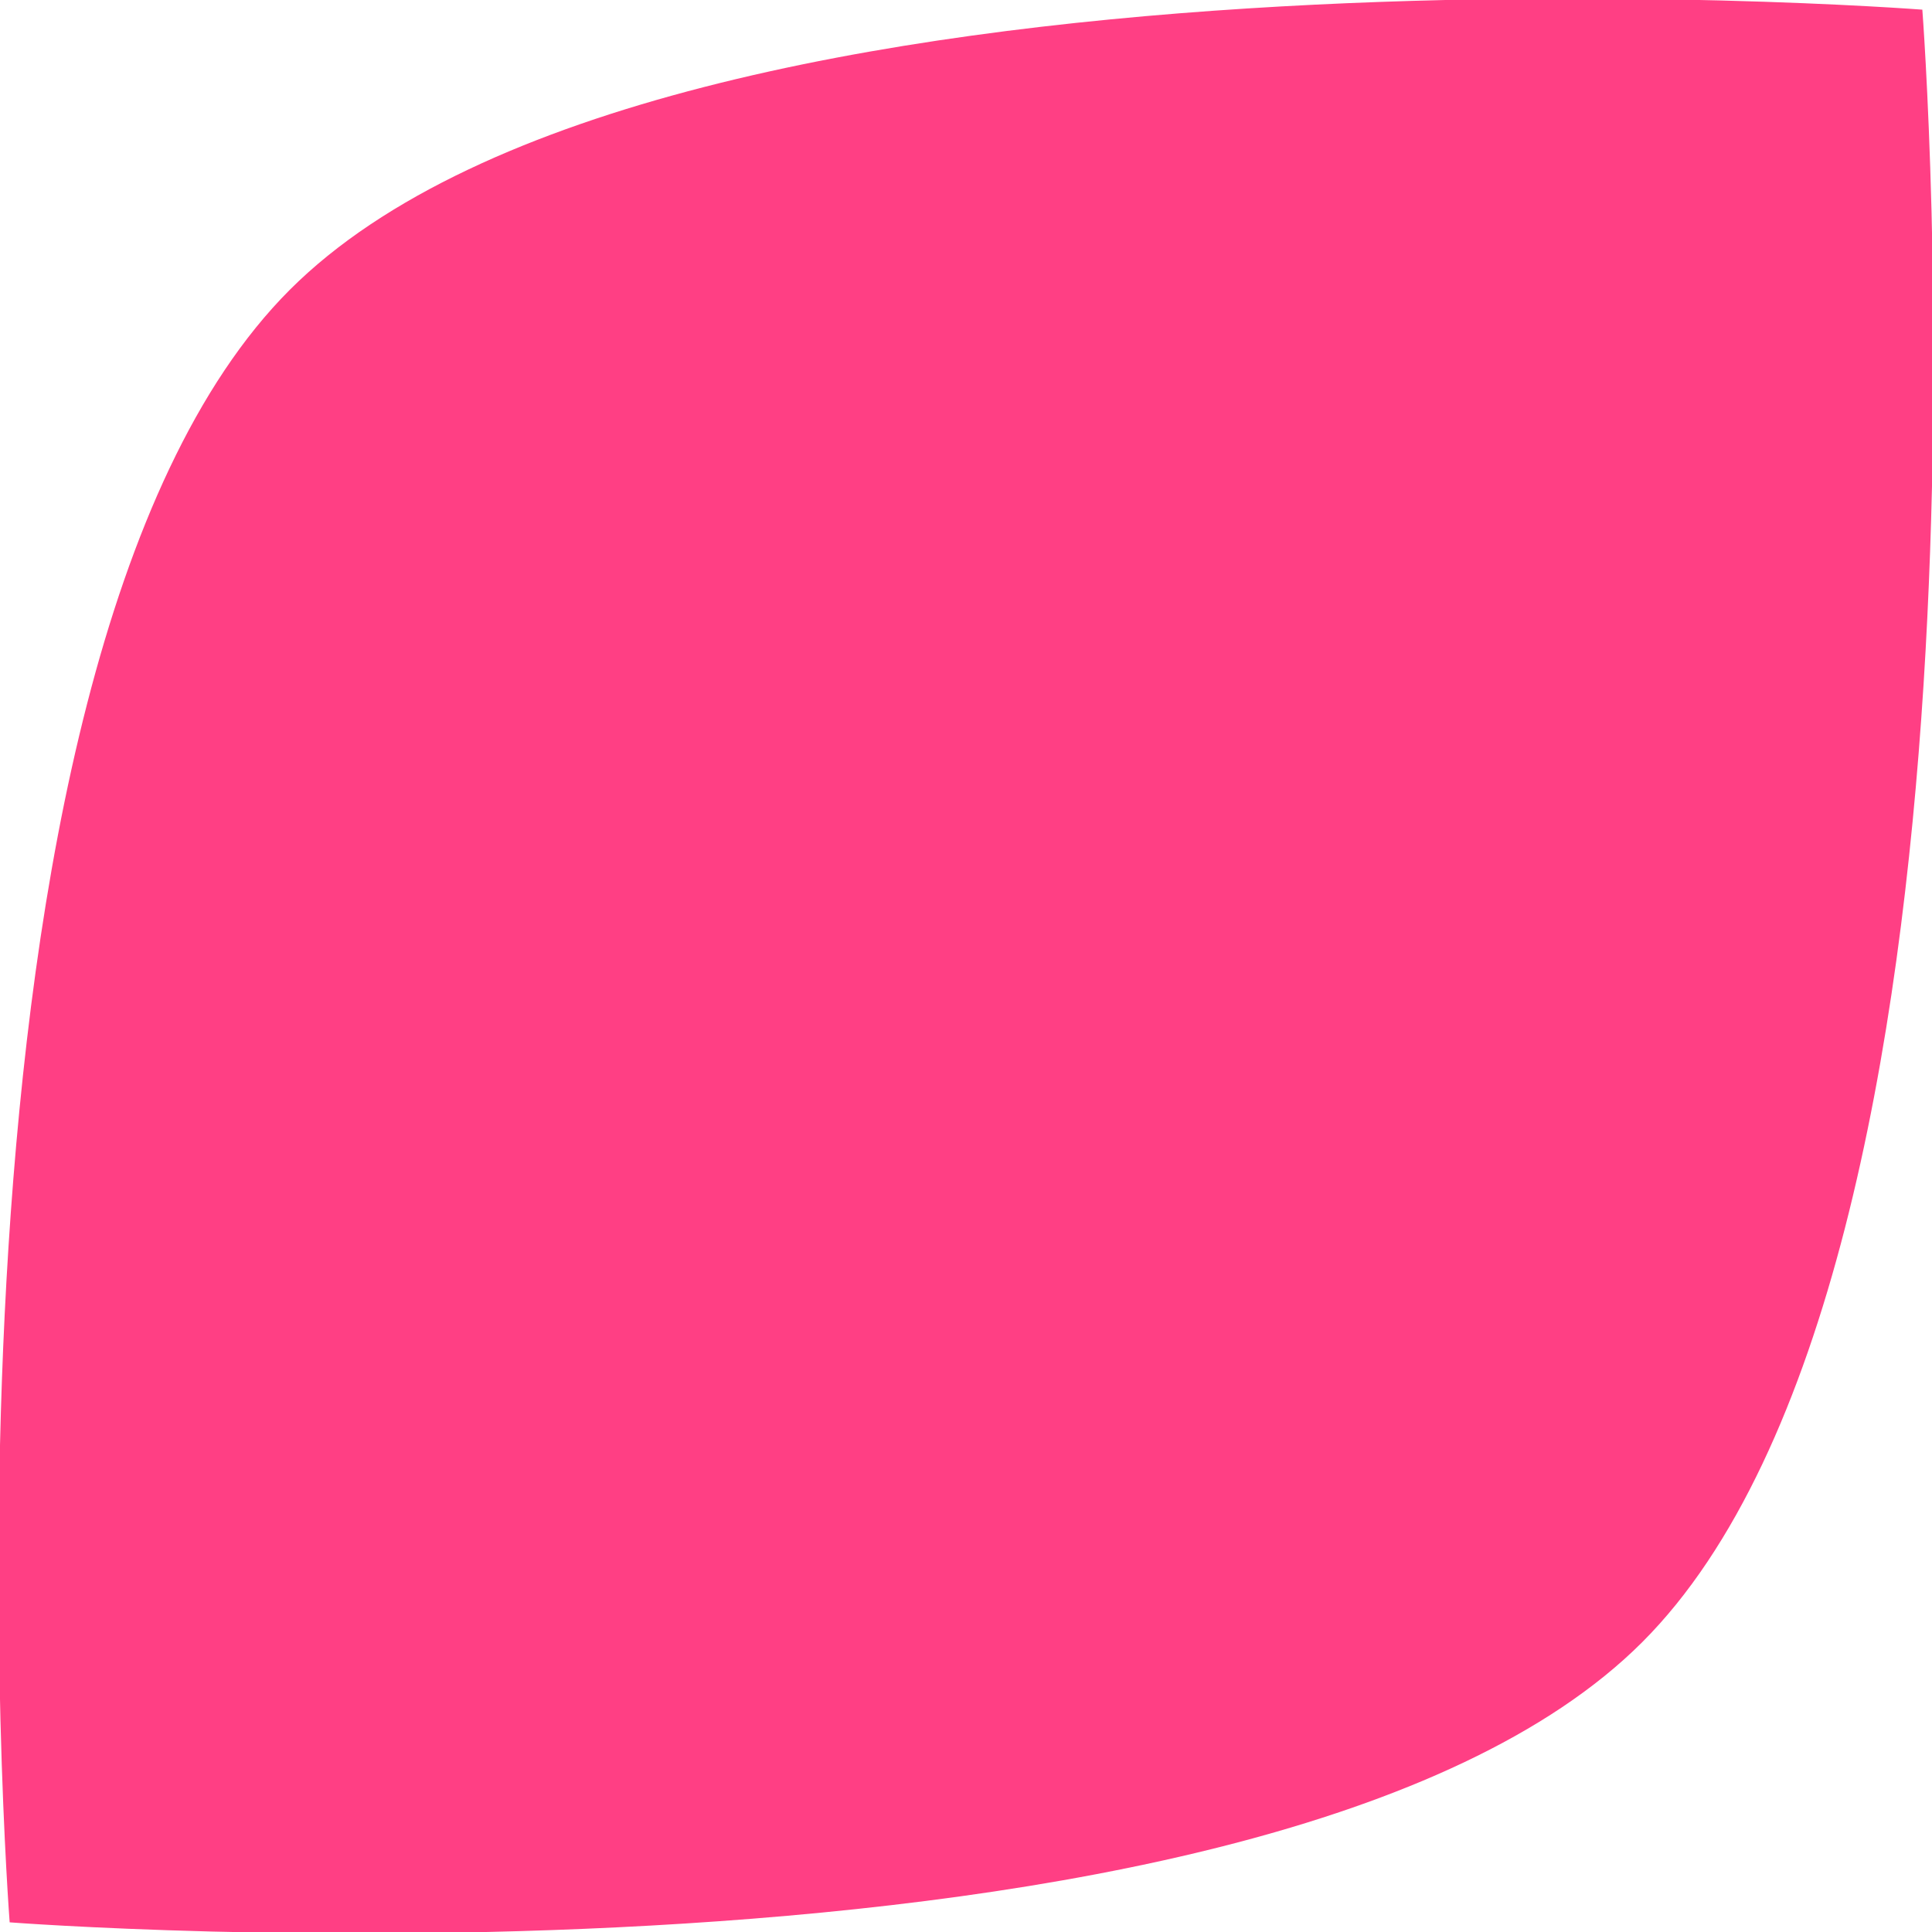
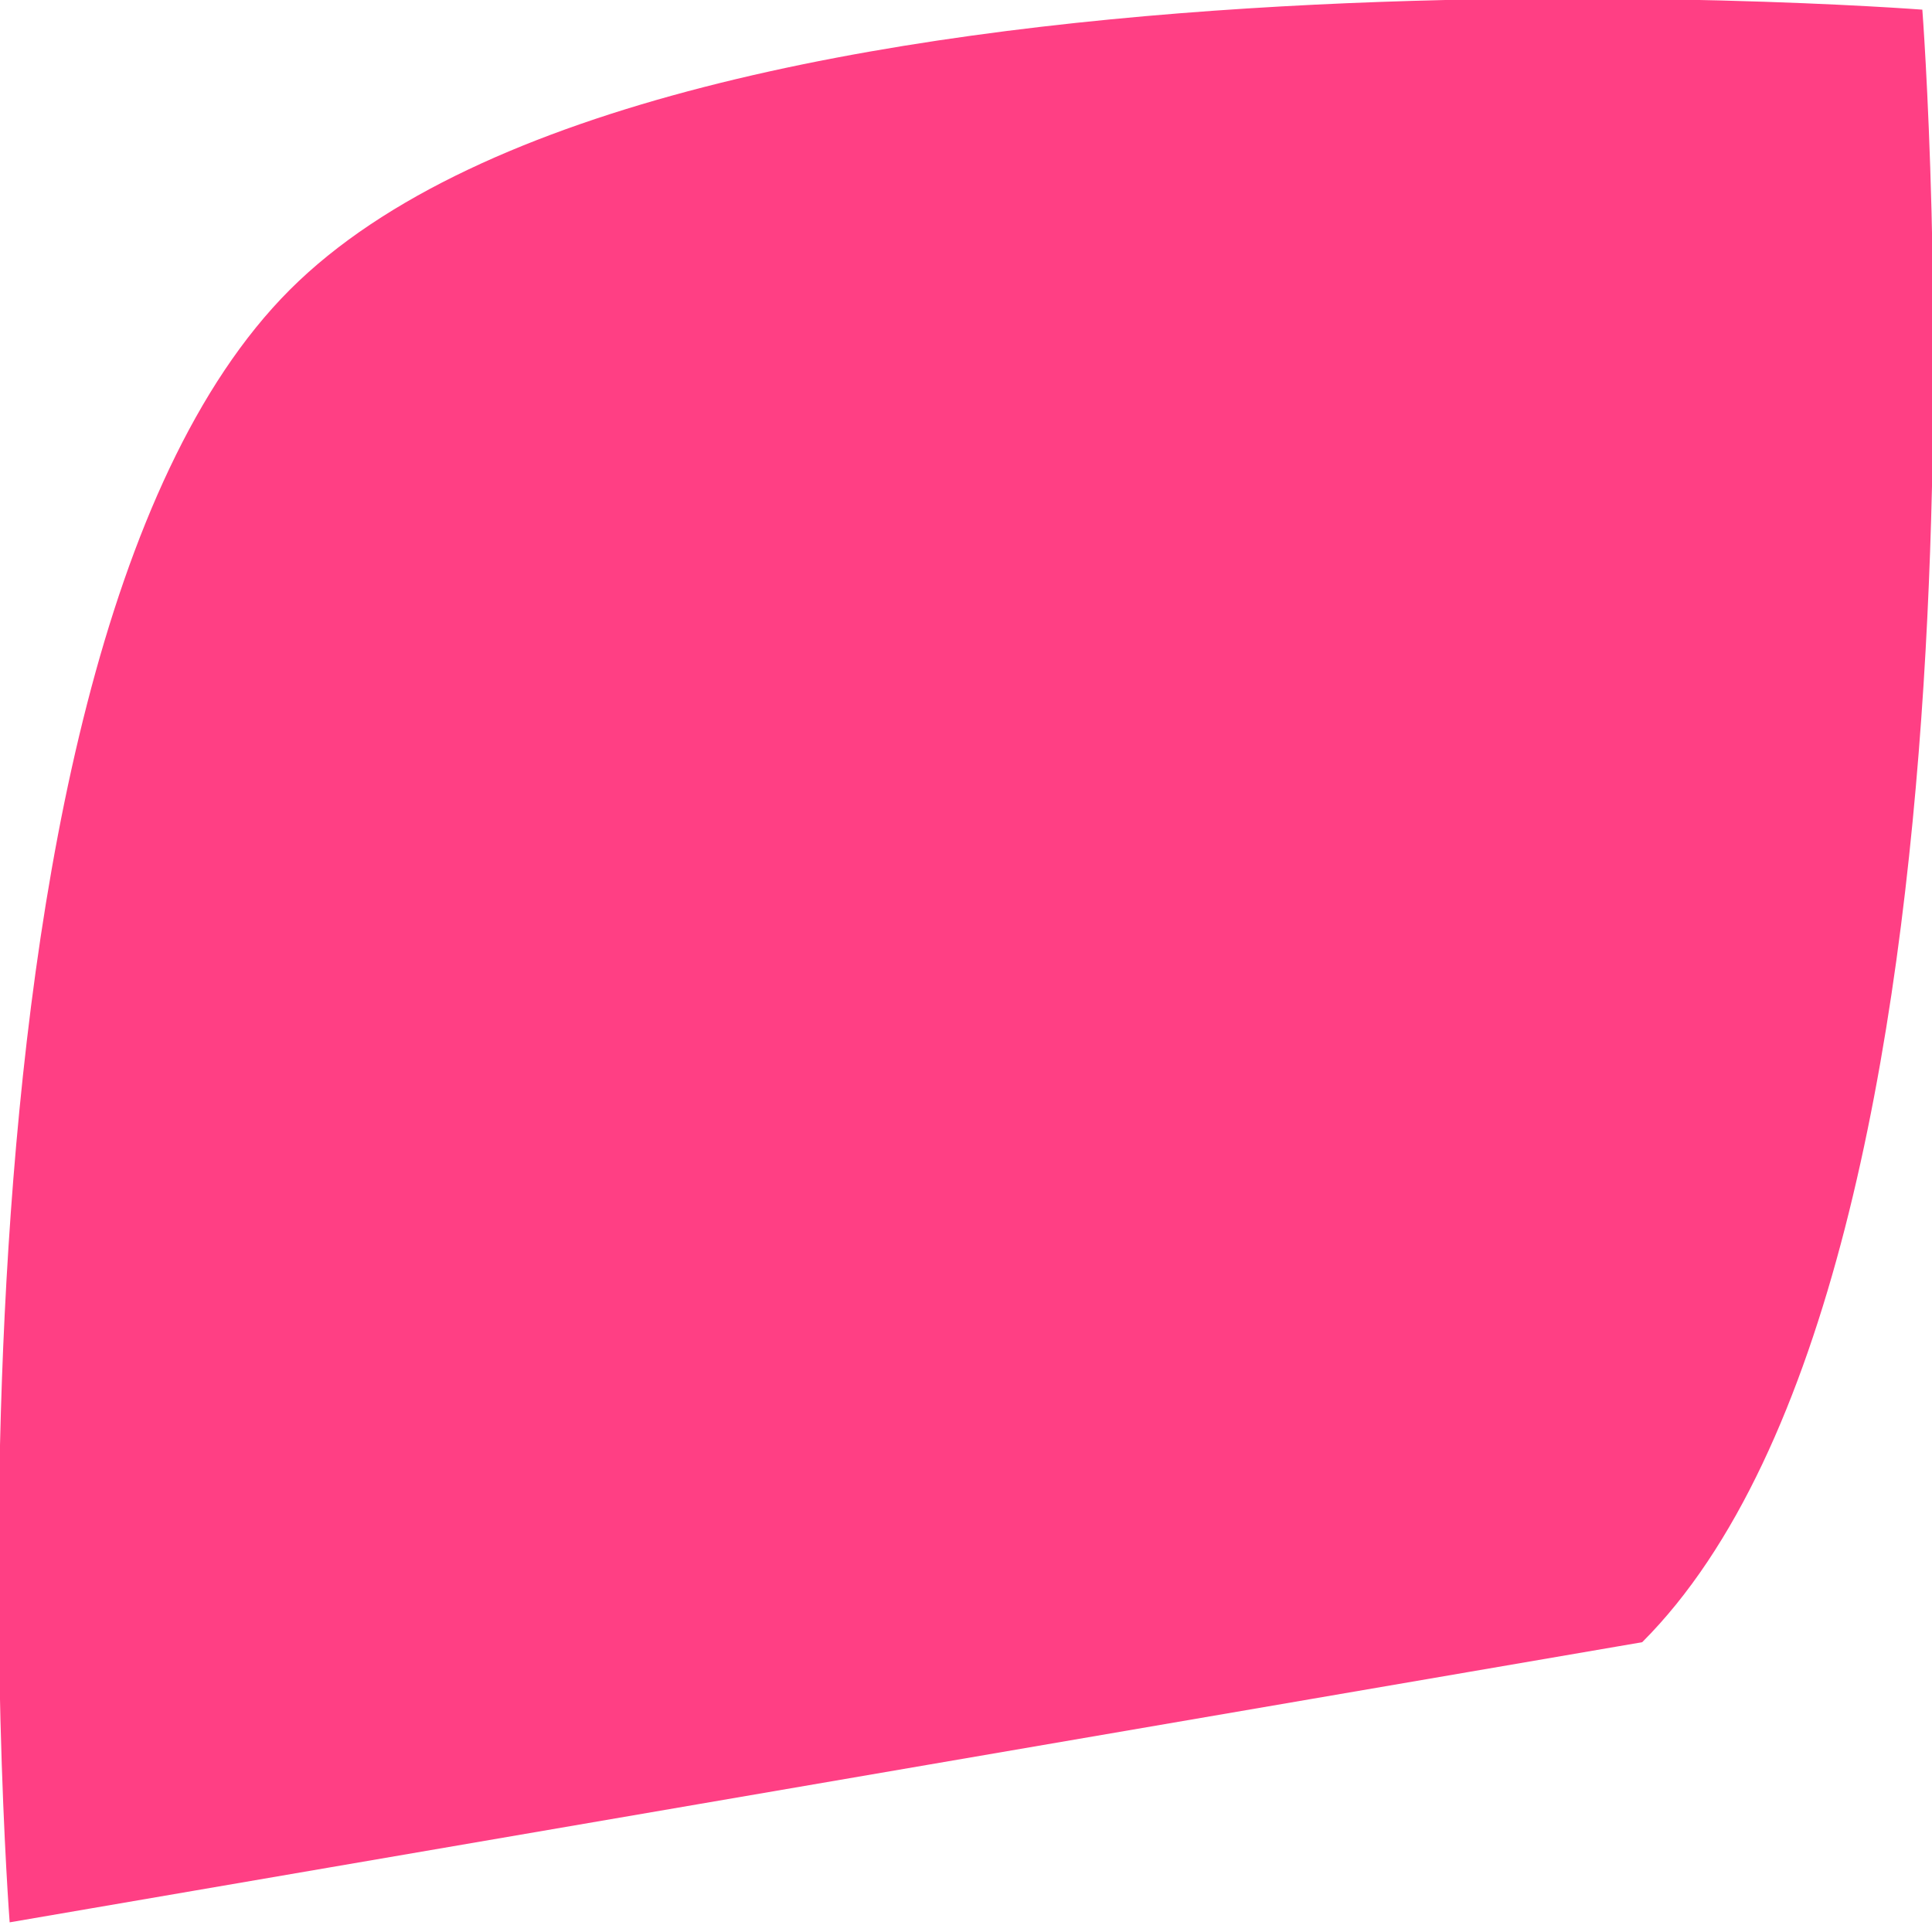
<svg xmlns="http://www.w3.org/2000/svg" version="1.1" id="レイヤー_1" x="0px" y="0px" width="20px" height="20px" viewBox="0 0 20 20" style="enable-background:new 0 0 20 20;" xml:space="preserve">
  <style type="text/css">
	.st0{fill:#FF3F84;}
</style>
-   <path class="st0" d="M0.1,19.9c0,0-1-13,2.9-16.9s16.9-2.9,16.9-2.9s1,13-2.9,16.9S0.1,19.9,0.1,19.9z" />
+   <path class="st0" d="M0.1,19.9c0,0-1-13,2.9-16.9s16.9-2.9,16.9-2.9s1,13-2.9,16.9z" />
</svg>